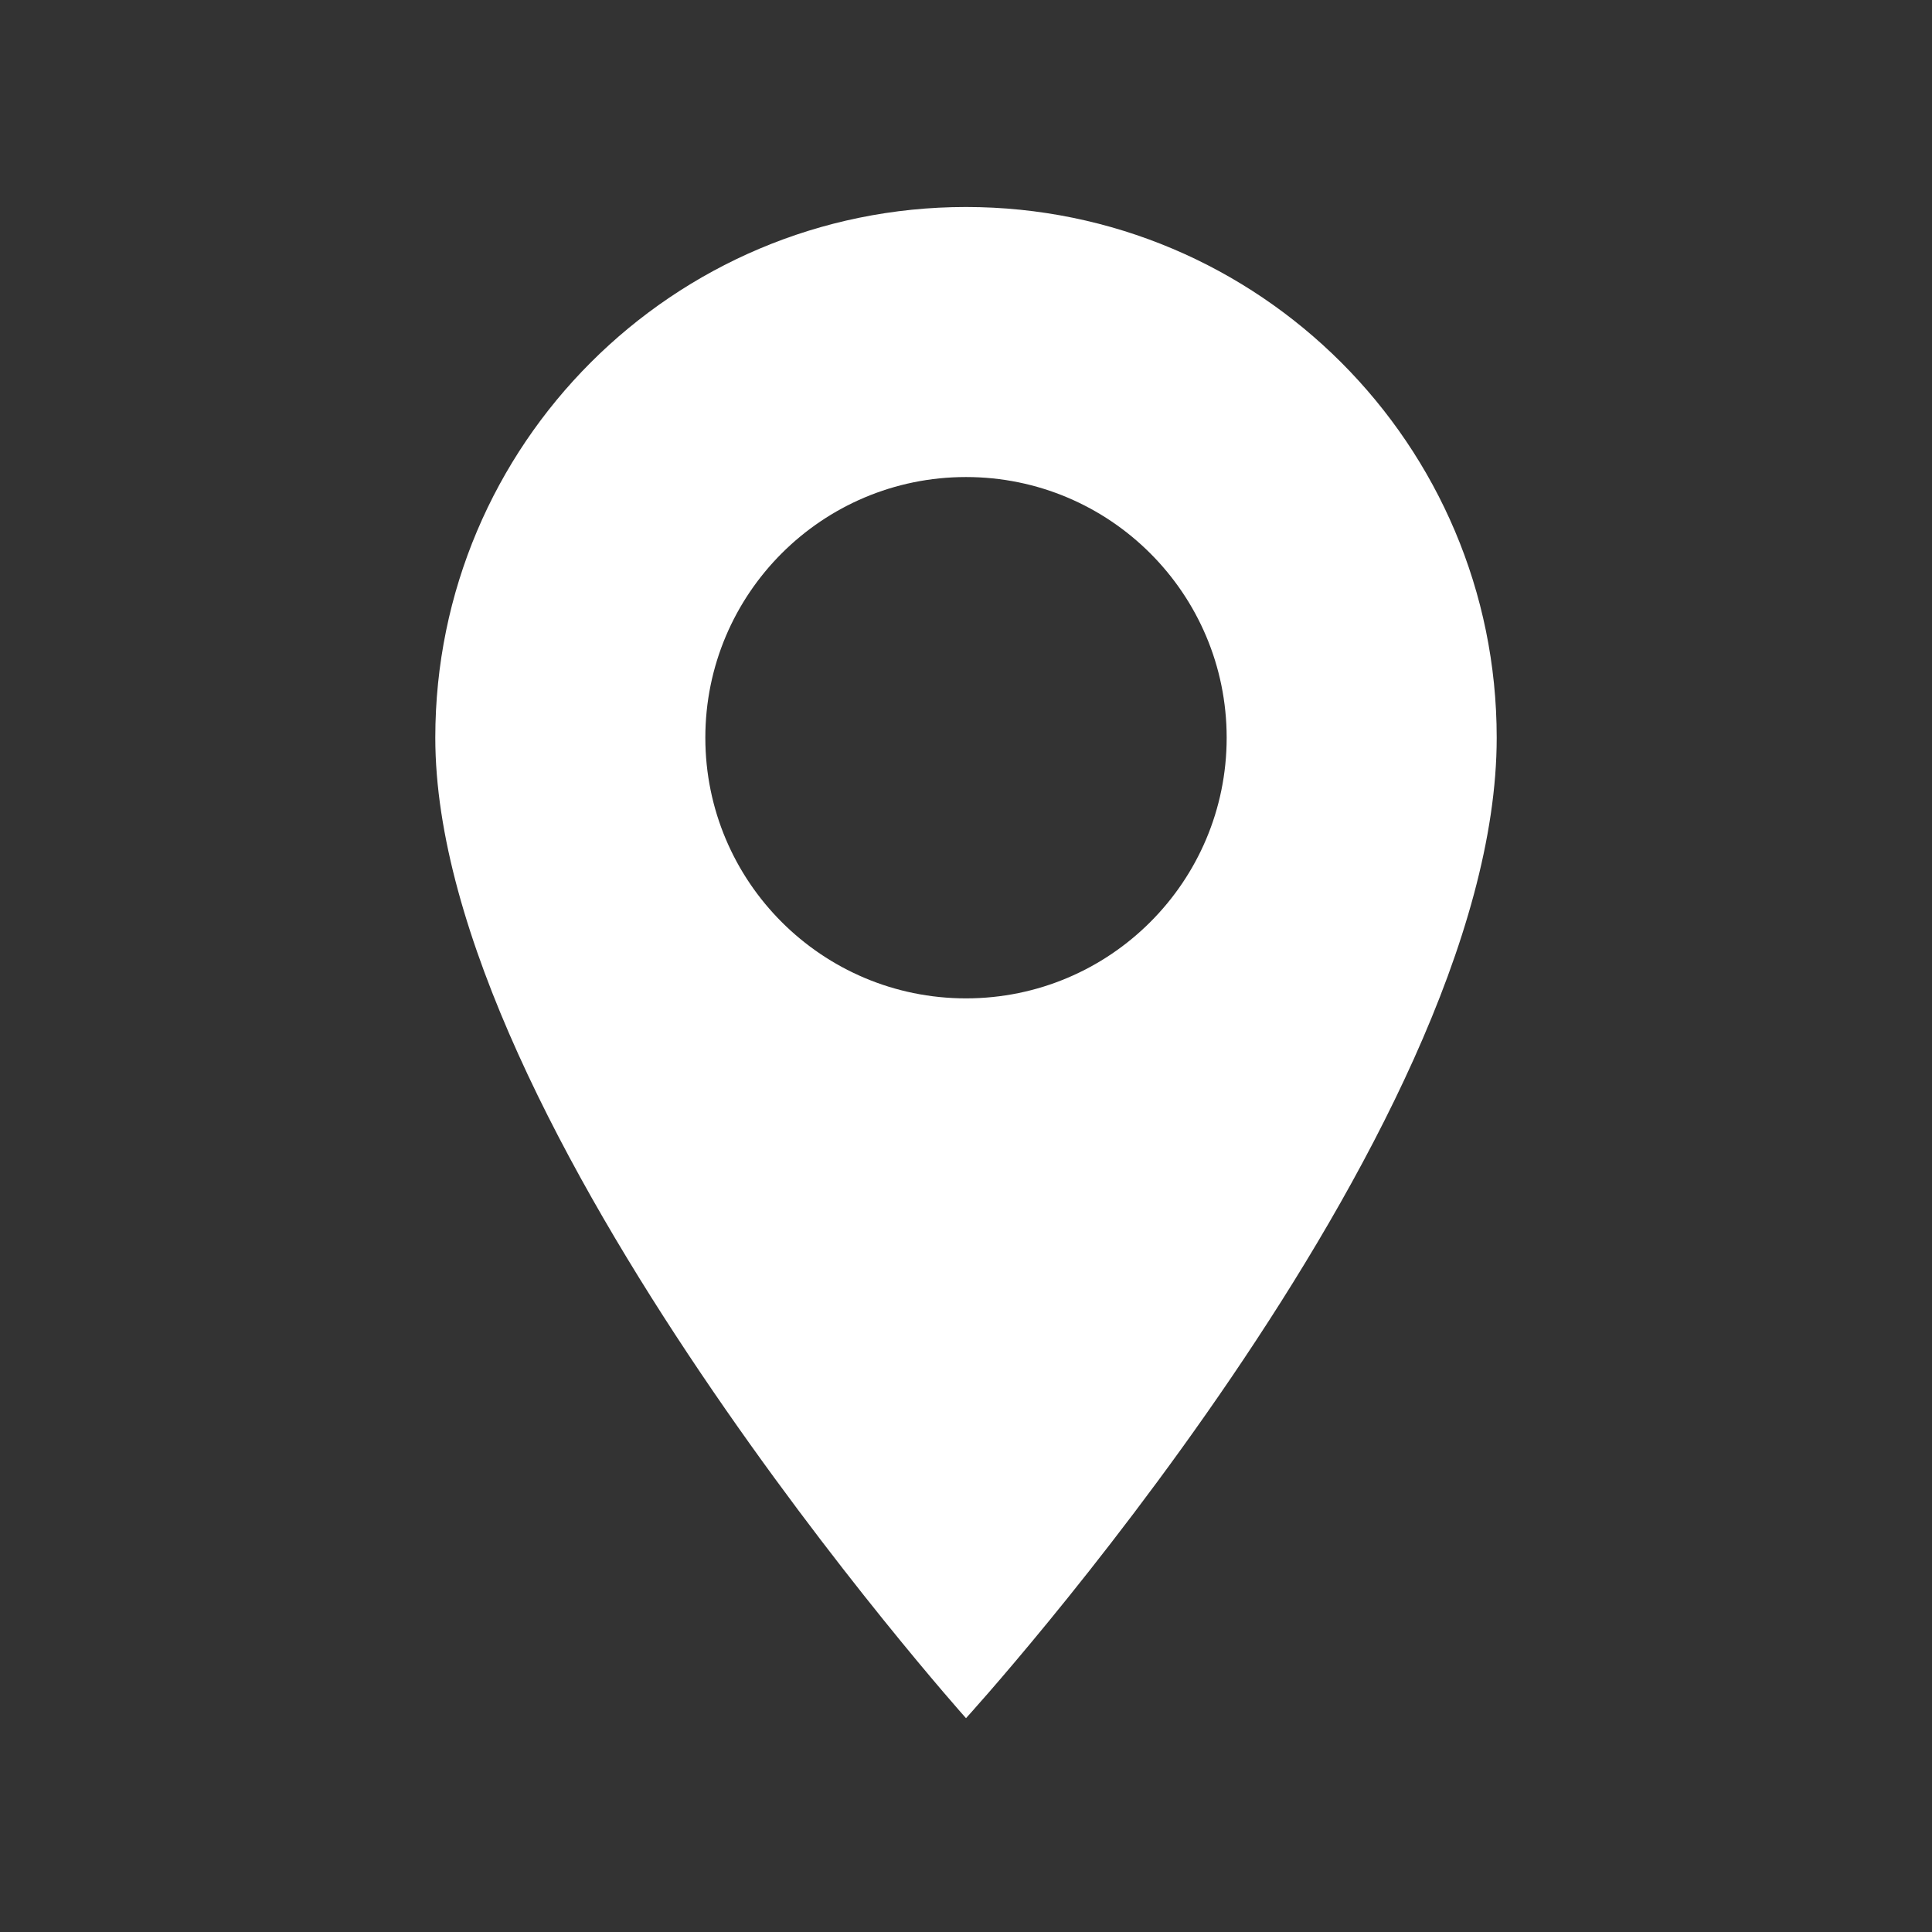
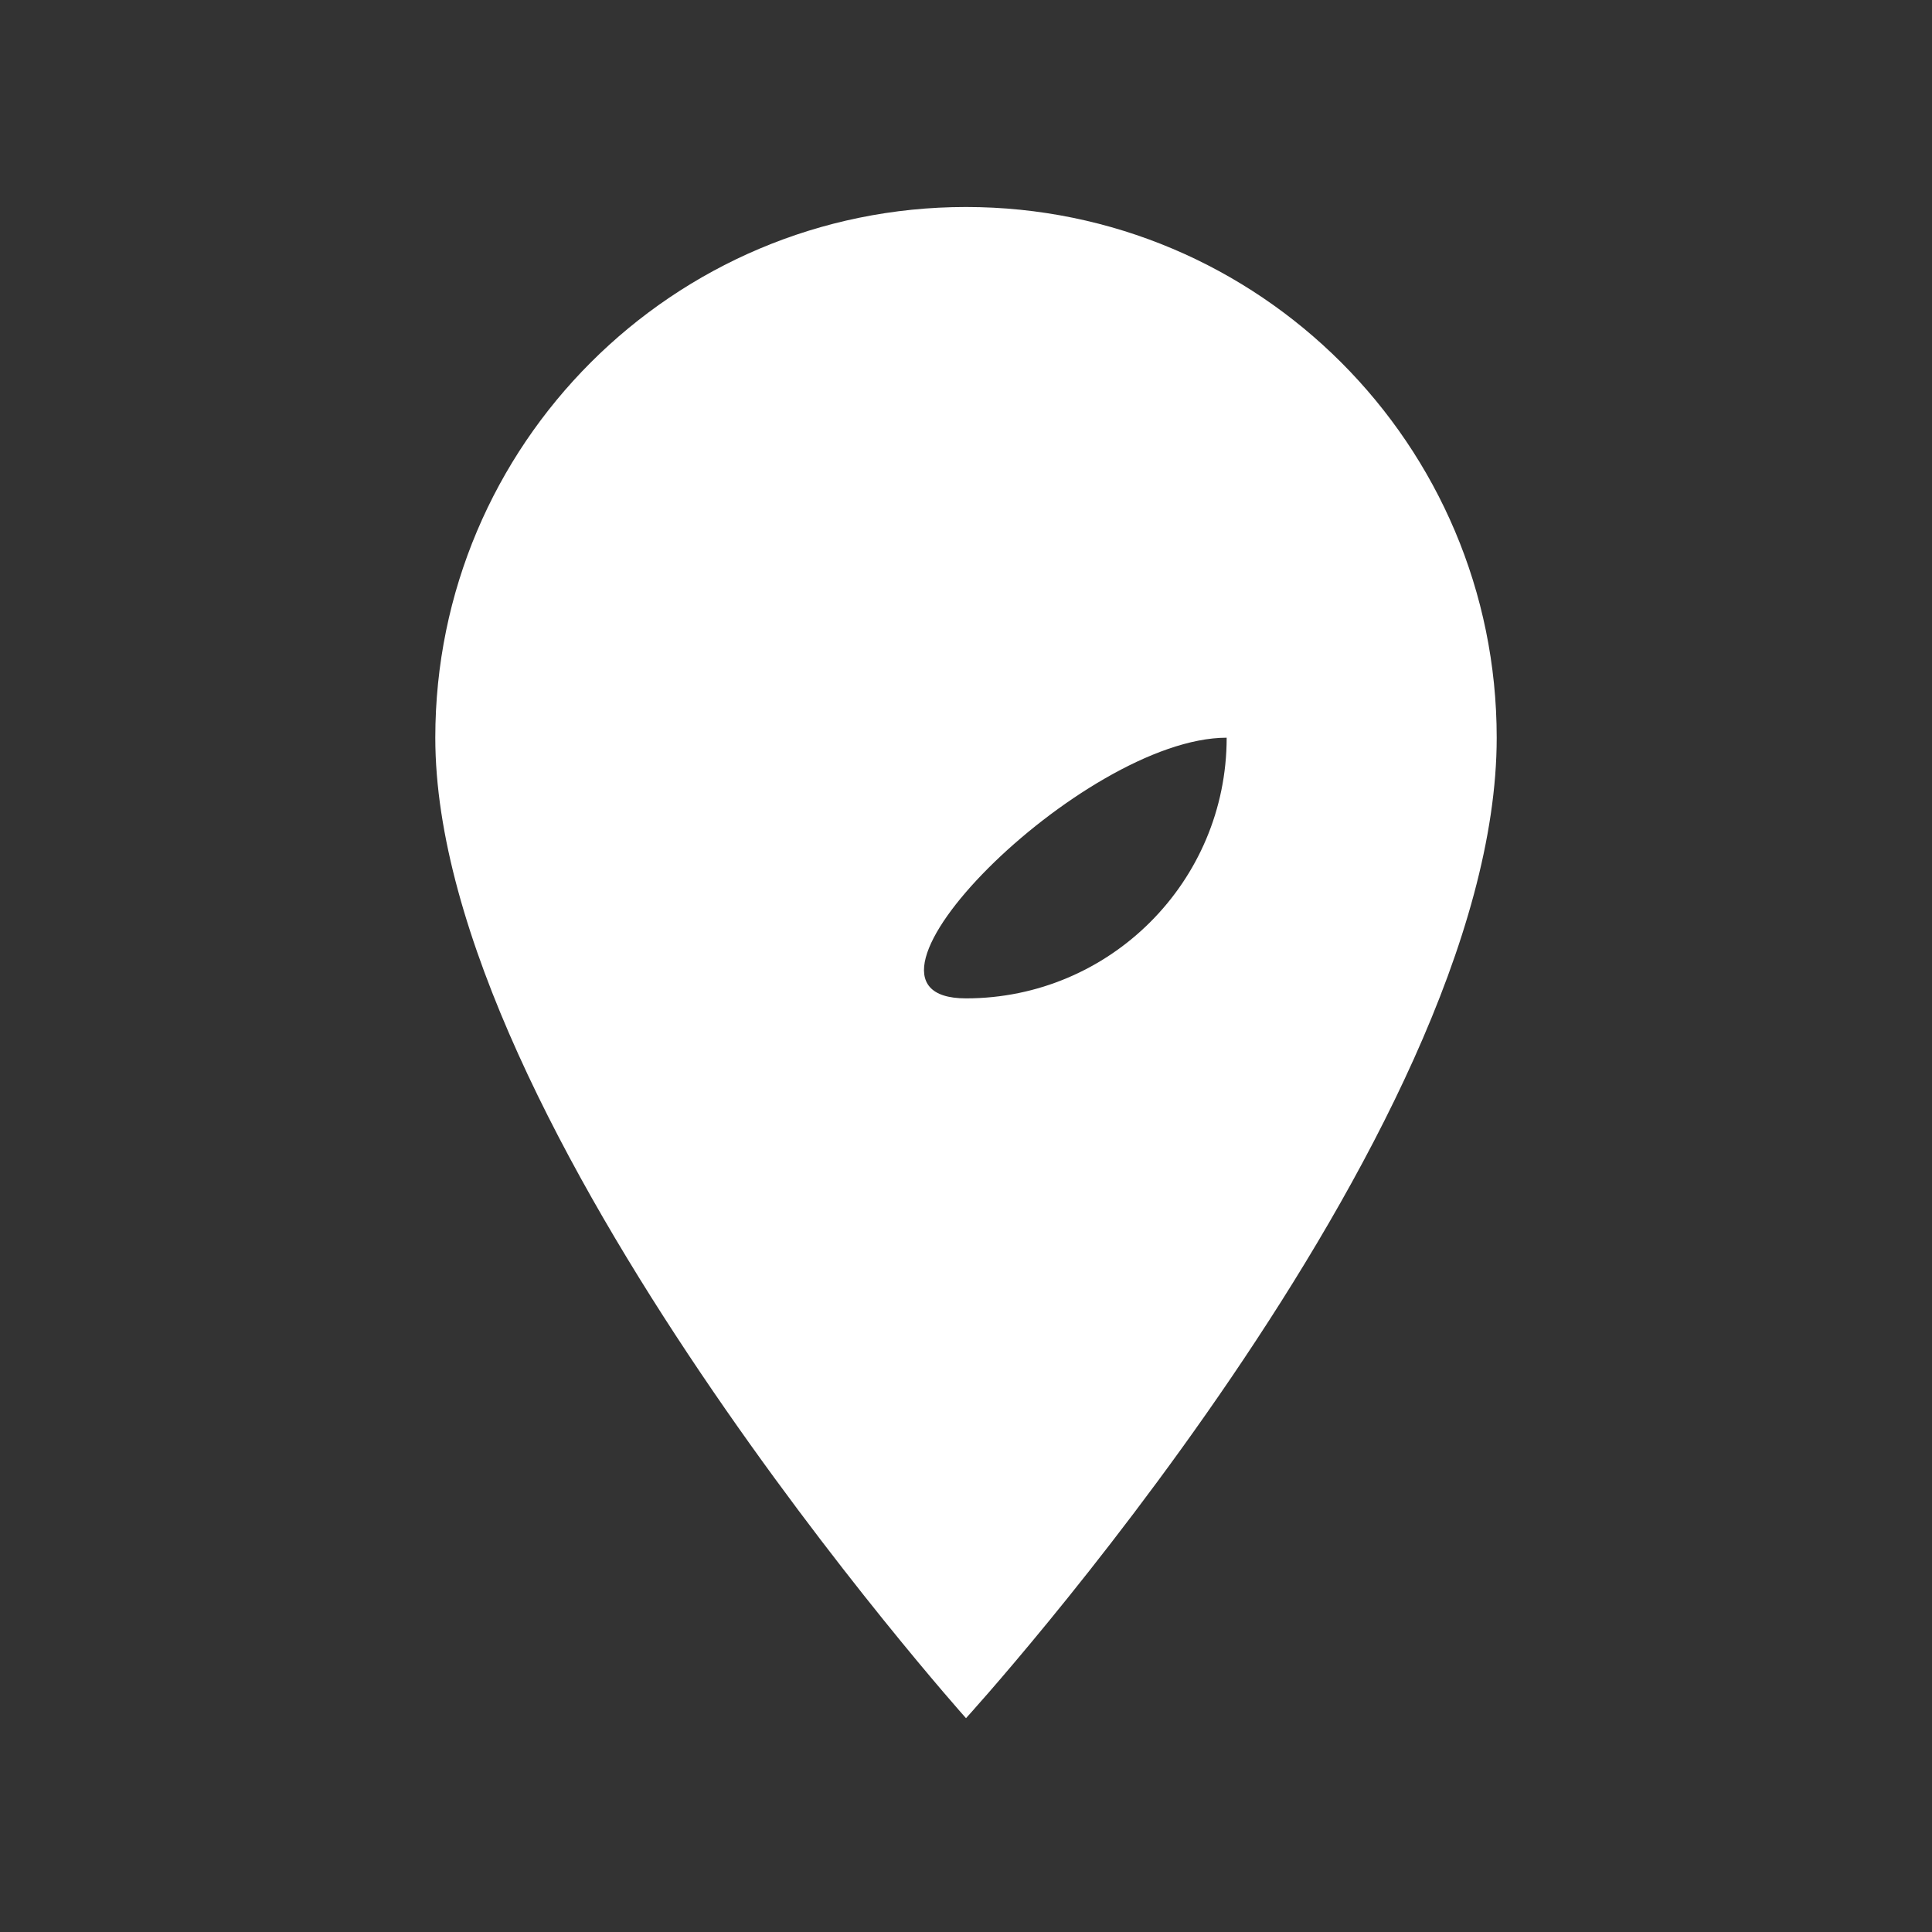
<svg xmlns="http://www.w3.org/2000/svg" version="1.1" id="Ebene_1" x="0px" y="0px" viewBox="0 0 22.68 22.68" style="enable-background:new 0 0 22.68 22.68;" xml:space="preserve">
  <rect x="0" y="0" width="22.68" height="22.68" fill="#333333" stroke="none" />
  <style type="text/css">
	.st0{fill:#FFFFFF;}
</style>
  <g>
-     <path class="st0" d="M14.4,8.66c0,1.69-1.37,3.06-3.06,3.06s-3.06-1.37-3.06-3.06s1.37-3.06,3.06-3.06S14.4,6.97,14.4,8.66    M17.57,8.66c0-3.44-2.79-6.23-6.23-6.23S5.11,5.22,5.11,8.66c0,4.54,6.23,11.51,6.23,11.51S17.57,13.34,17.57,8.66" />
+     <path class="st0" d="M14.4,8.66c0,1.69-1.37,3.06-3.06,3.06s1.37-3.06,3.06-3.06S14.4,6.97,14.4,8.66    M17.57,8.66c0-3.44-2.79-6.23-6.23-6.23S5.11,5.22,5.11,8.66c0,4.54,6.23,11.51,6.23,11.51S17.57,13.34,17.57,8.66" />
  </g>
</svg>